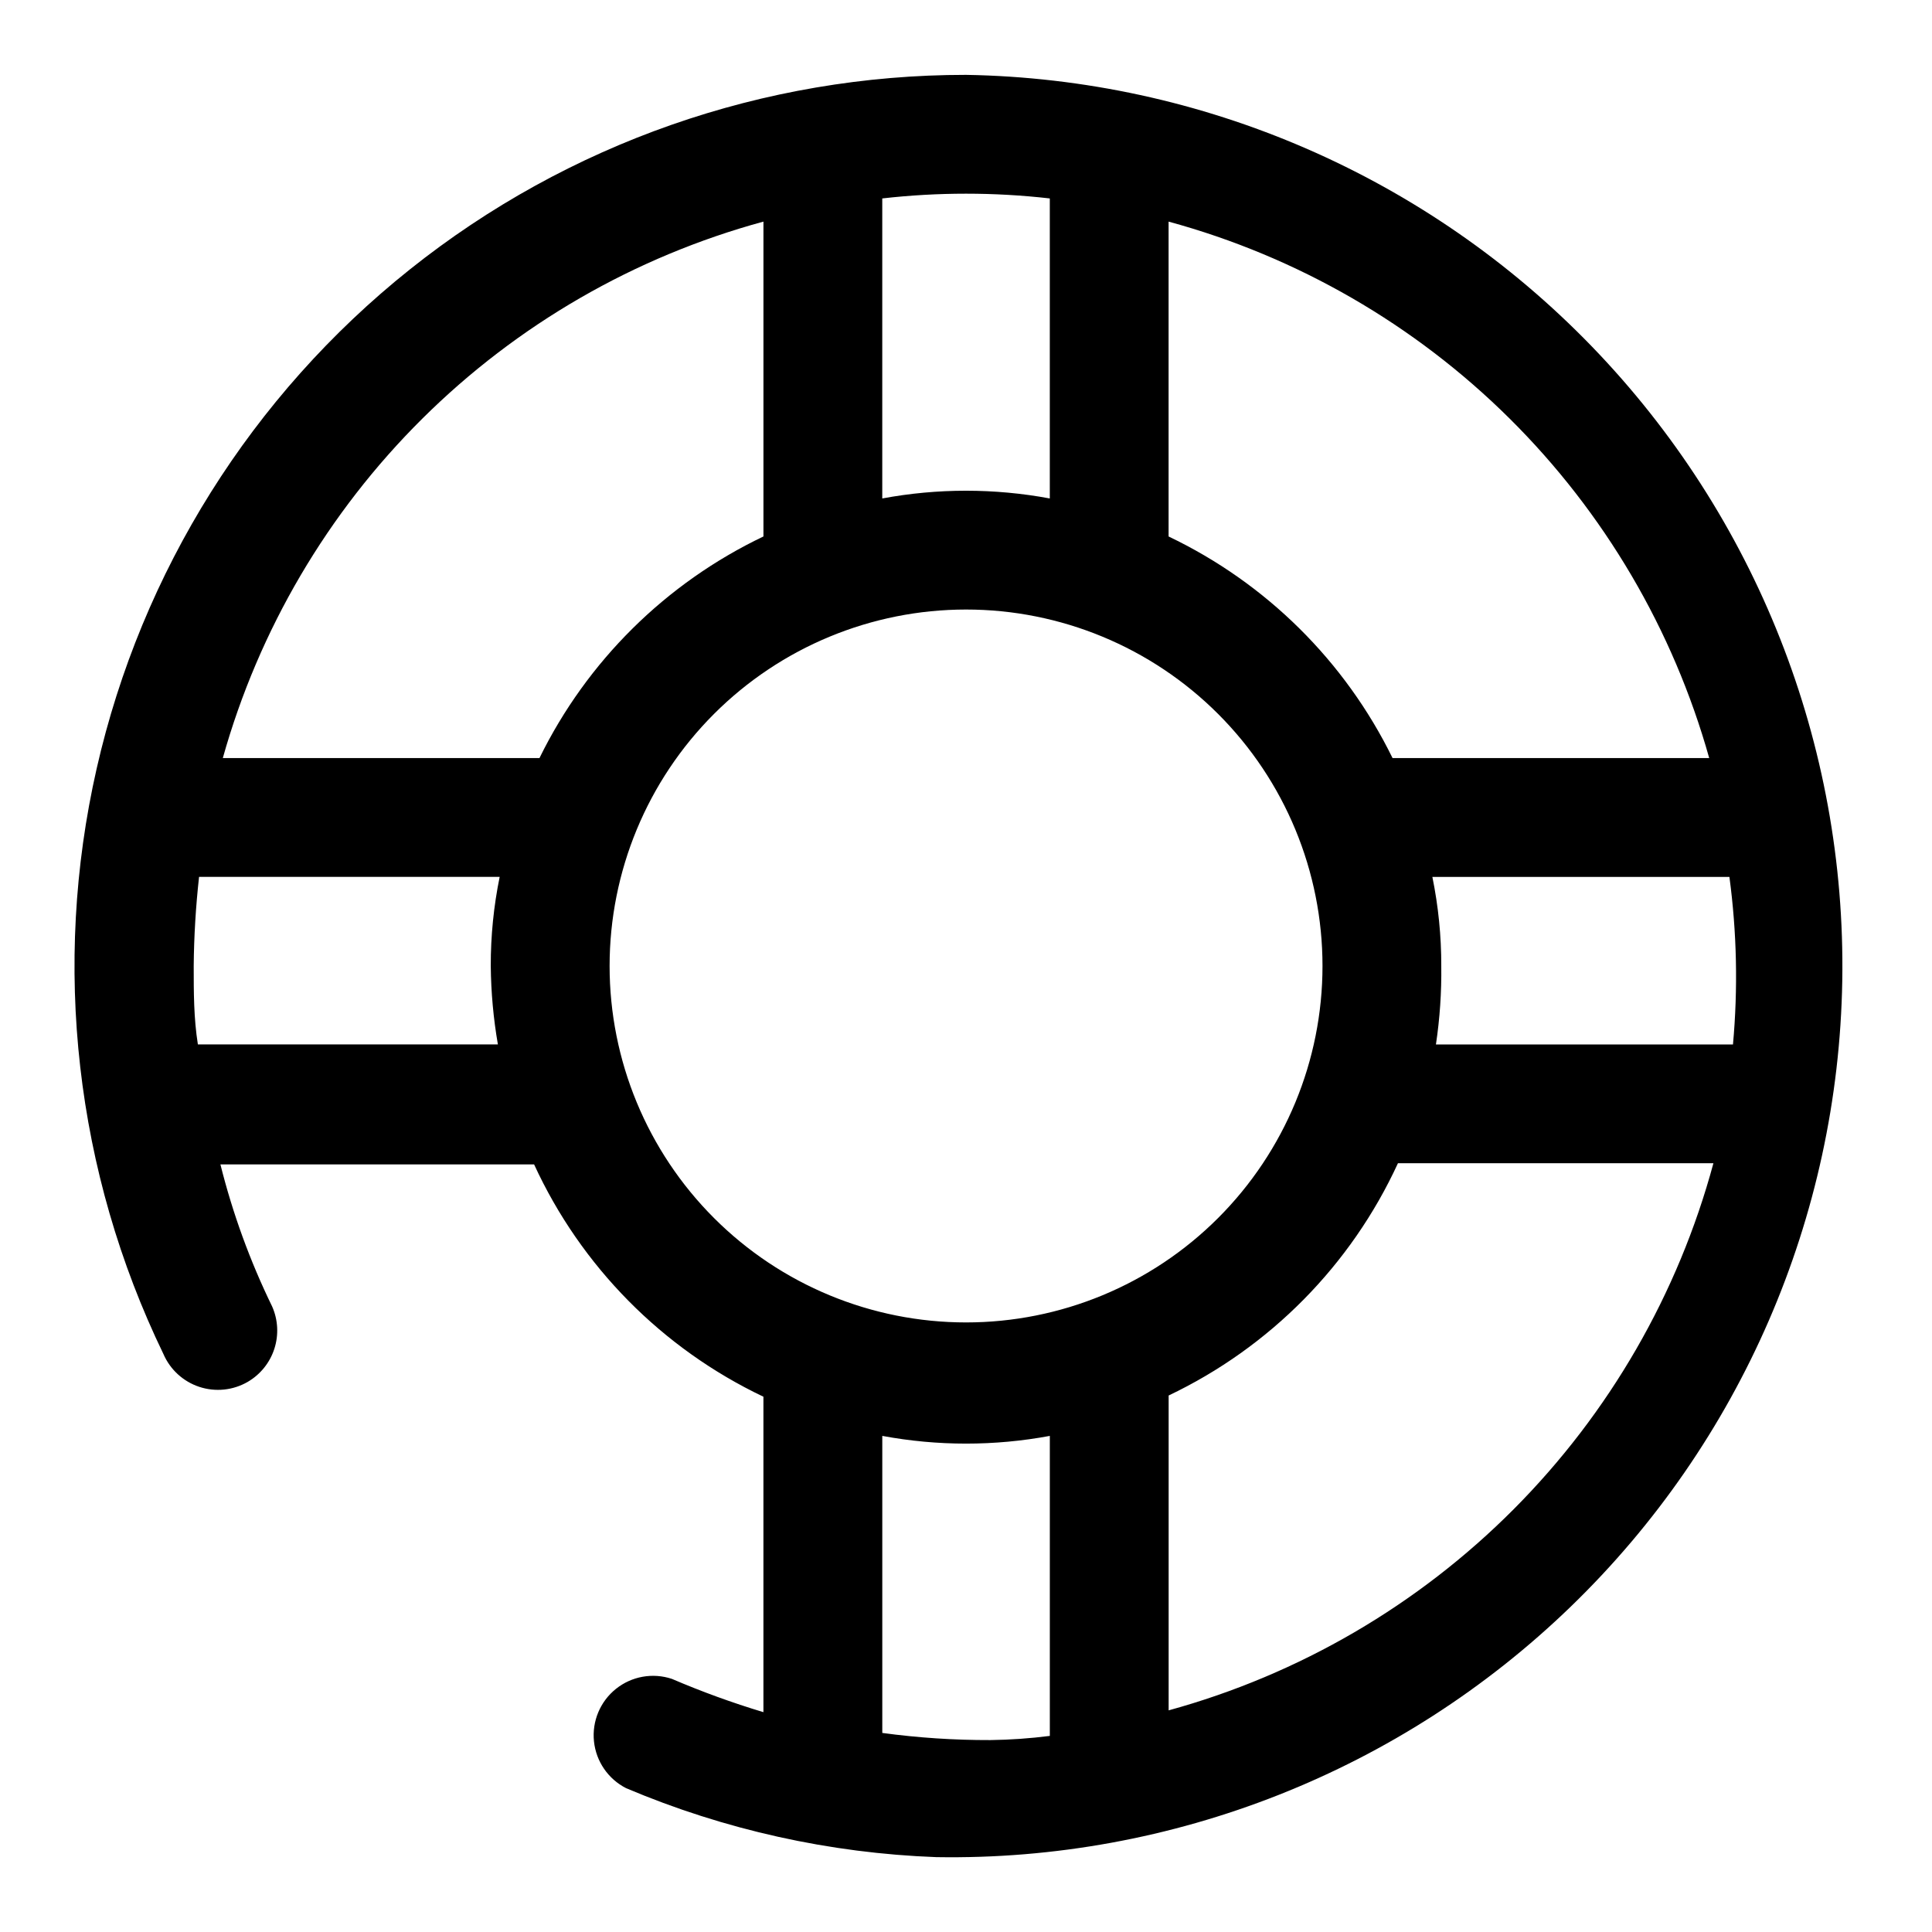
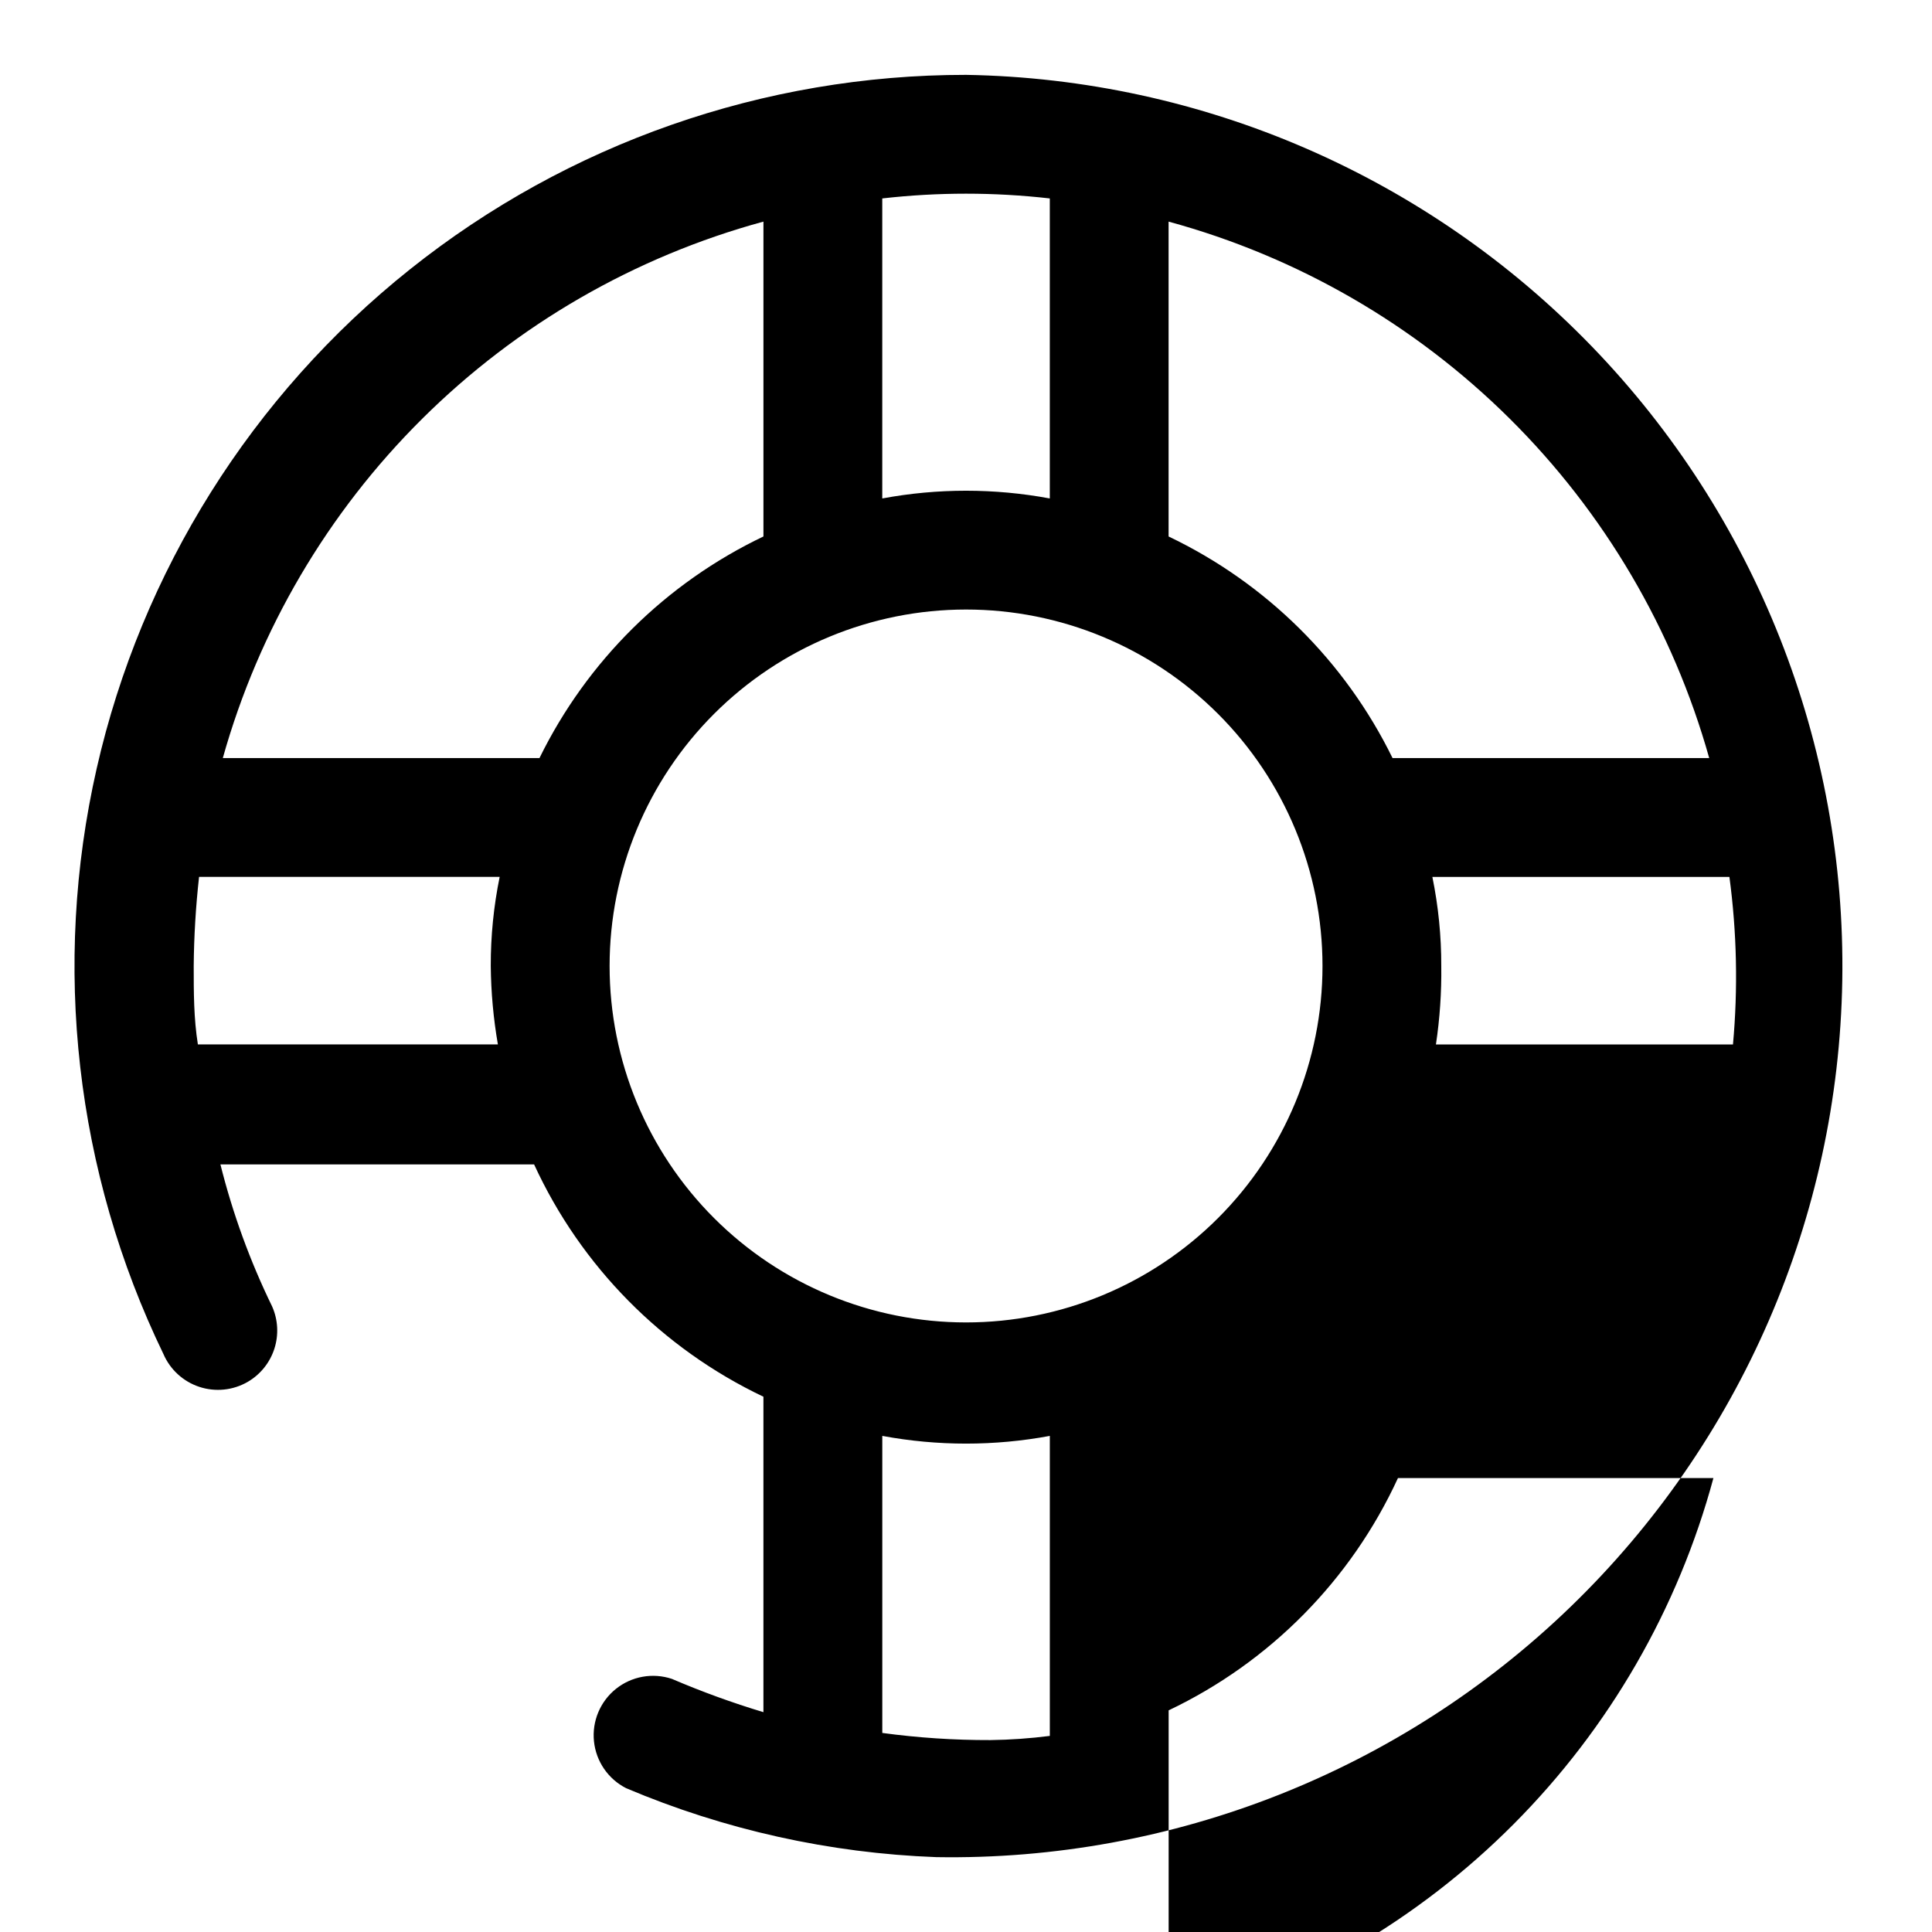
<svg xmlns="http://www.w3.org/2000/svg" fill="#000000" width="800px" height="800px" version="1.1" viewBox="144 144 512 512">
-   <path d="m400 163.84c-53.555-0.02-105.53 18.164-147.39 51.566-41.859 33.402-71.125 80.039-82.992 132.26-11.871 52.223-5.637 106.93 17.68 155.14 1.777 4.133 5.242 7.309 9.516 8.723s8.945 0.934 12.84-1.324c3.352-1.953 5.859-5.074 7.051-8.762 1.191-3.691 0.98-7.691-0.594-11.234-5.863-12.031-10.453-24.645-13.699-37.629h83.129c12.422 27.004 33.93 48.793 60.773 61.562v83.602-0.004c-8.242-2.481-16.336-5.426-24.246-8.816-5.074-1.695-10.664-0.703-14.84 2.644-4.176 3.344-6.367 8.582-5.82 13.902 0.551 5.324 3.766 10 8.535 12.422 26.059 11.027 53.91 17.219 82.184 18.266 62.637 1.043 123.12-22.836 168.14-66.387 45.027-43.551 70.91-103.21 71.953-165.84 1.043-62.633-22.836-123.12-66.387-168.14-43.551-45.023-103.2-70.906-165.84-71.953zm196.96 181.06h-83.918c-12.602-25.703-33.516-46.395-59.352-58.727v-83.441c34.129 9.297 65.266 27.277 90.379 52.195 25.109 24.914 43.332 55.914 52.891 89.973zm6.297 75.887h-78.719c1.031-6.879 1.504-13.828 1.414-20.781 0.02-7.934-0.773-15.848-2.359-23.617h78.719c1.973 14.719 2.289 29.609 0.945 44.398zm-181.05-224.2v79.508c-14.676-2.731-29.727-2.731-44.398 0v-79.508c14.75-1.68 29.645-1.68 44.398 0zm-75.887 6.141v83.445-0.004c-25.836 12.332-46.754 33.023-59.355 58.727h-83.918c9.562-34.059 27.785-65.059 52.895-89.973 25.109-24.918 56.246-42.898 90.379-52.195zm-149.88 218.05c-1.105-6.93-1.105-13.855-1.105-20.781 0.07-7.891 0.547-15.773 1.418-23.617h79.664c-1.586 7.769-2.379 15.684-2.359 23.617 0.066 6.965 0.699 13.914 1.887 20.781zm109.11-20.781c0-25.055 9.953-49.082 27.668-66.797s41.742-27.668 66.797-27.668c25.051 0 49.078 9.953 66.793 27.668 17.719 17.715 27.668 41.742 27.668 66.797 0 25.051-9.949 49.078-27.668 66.793-17.715 17.719-41.742 27.668-66.793 27.668-25.055 0-49.082-9.949-66.797-27.668-17.715-17.715-27.668-41.742-27.668-66.793zm72.266 203.25v-78.719c14.672 2.727 29.723 2.727 44.398 0v79.508c-5.223 0.664-10.48 1.035-15.746 1.102-9.582 0.027-19.156-0.605-28.652-1.891zm75.887-5.984v-83.445 0.004c26.84-12.77 48.348-34.555 60.77-61.559h83.602c-9.355 34.648-27.598 66.25-52.918 91.684-25.324 25.434-56.848 43.812-91.453 53.316z" />
+   <path d="m400 163.84c-53.555-0.02-105.53 18.164-147.39 51.566-41.859 33.402-71.125 80.039-82.992 132.26-11.871 52.223-5.637 106.93 17.68 155.14 1.777 4.133 5.242 7.309 9.516 8.723s8.945 0.934 12.84-1.324c3.352-1.953 5.859-5.074 7.051-8.762 1.191-3.691 0.98-7.691-0.594-11.234-5.863-12.031-10.453-24.645-13.699-37.629h83.129c12.422 27.004 33.93 48.793 60.773 61.562v83.602-0.004c-8.242-2.481-16.336-5.426-24.246-8.816-5.074-1.695-10.664-0.703-14.84 2.644-4.176 3.344-6.367 8.582-5.82 13.902 0.551 5.324 3.766 10 8.535 12.422 26.059 11.027 53.91 17.219 82.184 18.266 62.637 1.043 123.12-22.836 168.14-66.387 45.027-43.551 70.91-103.21 71.953-165.84 1.043-62.633-22.836-123.12-66.387-168.14-43.551-45.023-103.2-70.906-165.84-71.953zm196.96 181.06h-83.918c-12.602-25.703-33.516-46.395-59.352-58.727v-83.441c34.129 9.297 65.266 27.277 90.379 52.195 25.109 24.914 43.332 55.914 52.891 89.973zm6.297 75.887h-78.719c1.031-6.879 1.504-13.828 1.414-20.781 0.02-7.934-0.773-15.848-2.359-23.617h78.719c1.973 14.719 2.289 29.609 0.945 44.398zm-181.05-224.2v79.508c-14.676-2.731-29.727-2.731-44.398 0v-79.508c14.75-1.68 29.645-1.68 44.398 0zm-75.887 6.141v83.445-0.004c-25.836 12.332-46.754 33.023-59.355 58.727h-83.918c9.562-34.059 27.785-65.059 52.895-89.973 25.109-24.918 56.246-42.898 90.379-52.195zm-149.88 218.05c-1.105-6.93-1.105-13.855-1.105-20.781 0.07-7.891 0.547-15.773 1.418-23.617h79.664c-1.586 7.769-2.379 15.684-2.359 23.617 0.066 6.965 0.699 13.914 1.887 20.781zm109.11-20.781c0-25.055 9.953-49.082 27.668-66.797s41.742-27.668 66.797-27.668c25.051 0 49.078 9.953 66.793 27.668 17.719 17.715 27.668 41.742 27.668 66.797 0 25.051-9.949 49.078-27.668 66.793-17.715 17.719-41.742 27.668-66.793 27.668-25.055 0-49.082-9.949-66.797-27.668-17.715-17.715-27.668-41.742-27.668-66.793zm72.266 203.25v-78.719c14.672 2.727 29.723 2.727 44.398 0v79.508c-5.223 0.664-10.48 1.035-15.746 1.102-9.582 0.027-19.156-0.605-28.652-1.891zm75.887-5.984c26.84-12.77 48.348-34.555 60.77-61.559h83.602c-9.355 34.648-27.598 66.25-52.918 91.684-25.324 25.434-56.848 43.812-91.453 53.316z" />
</svg>